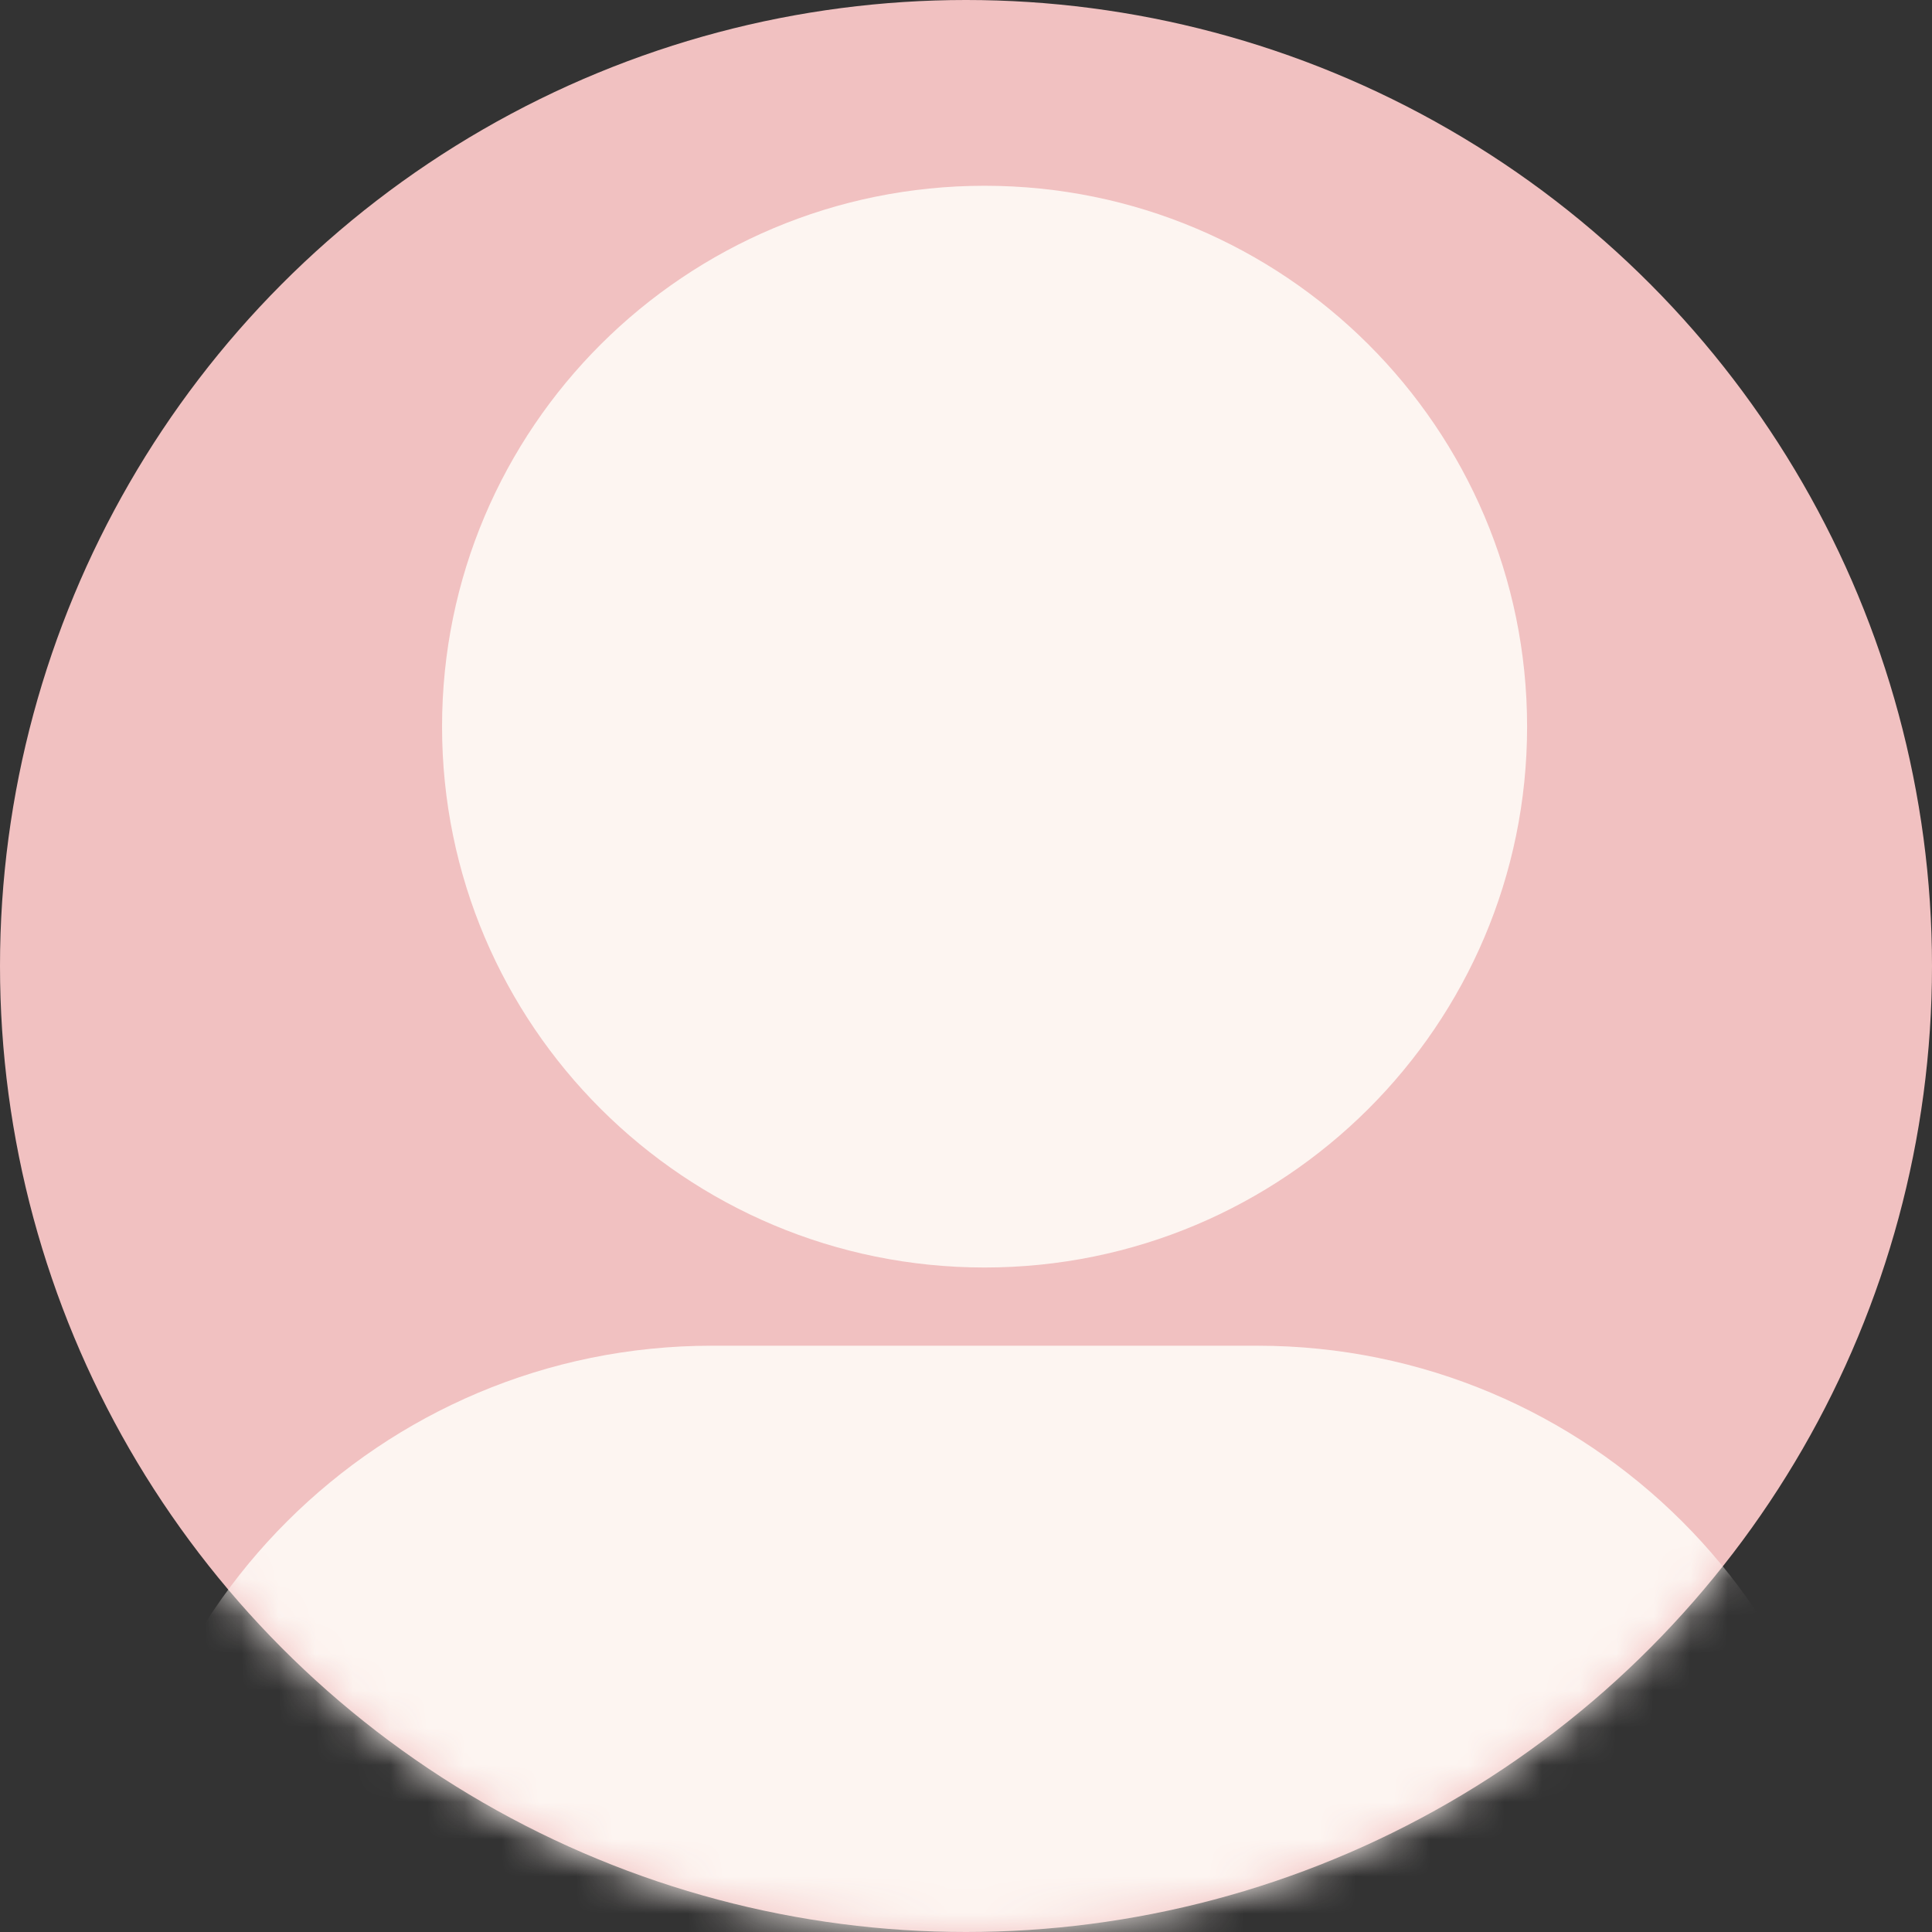
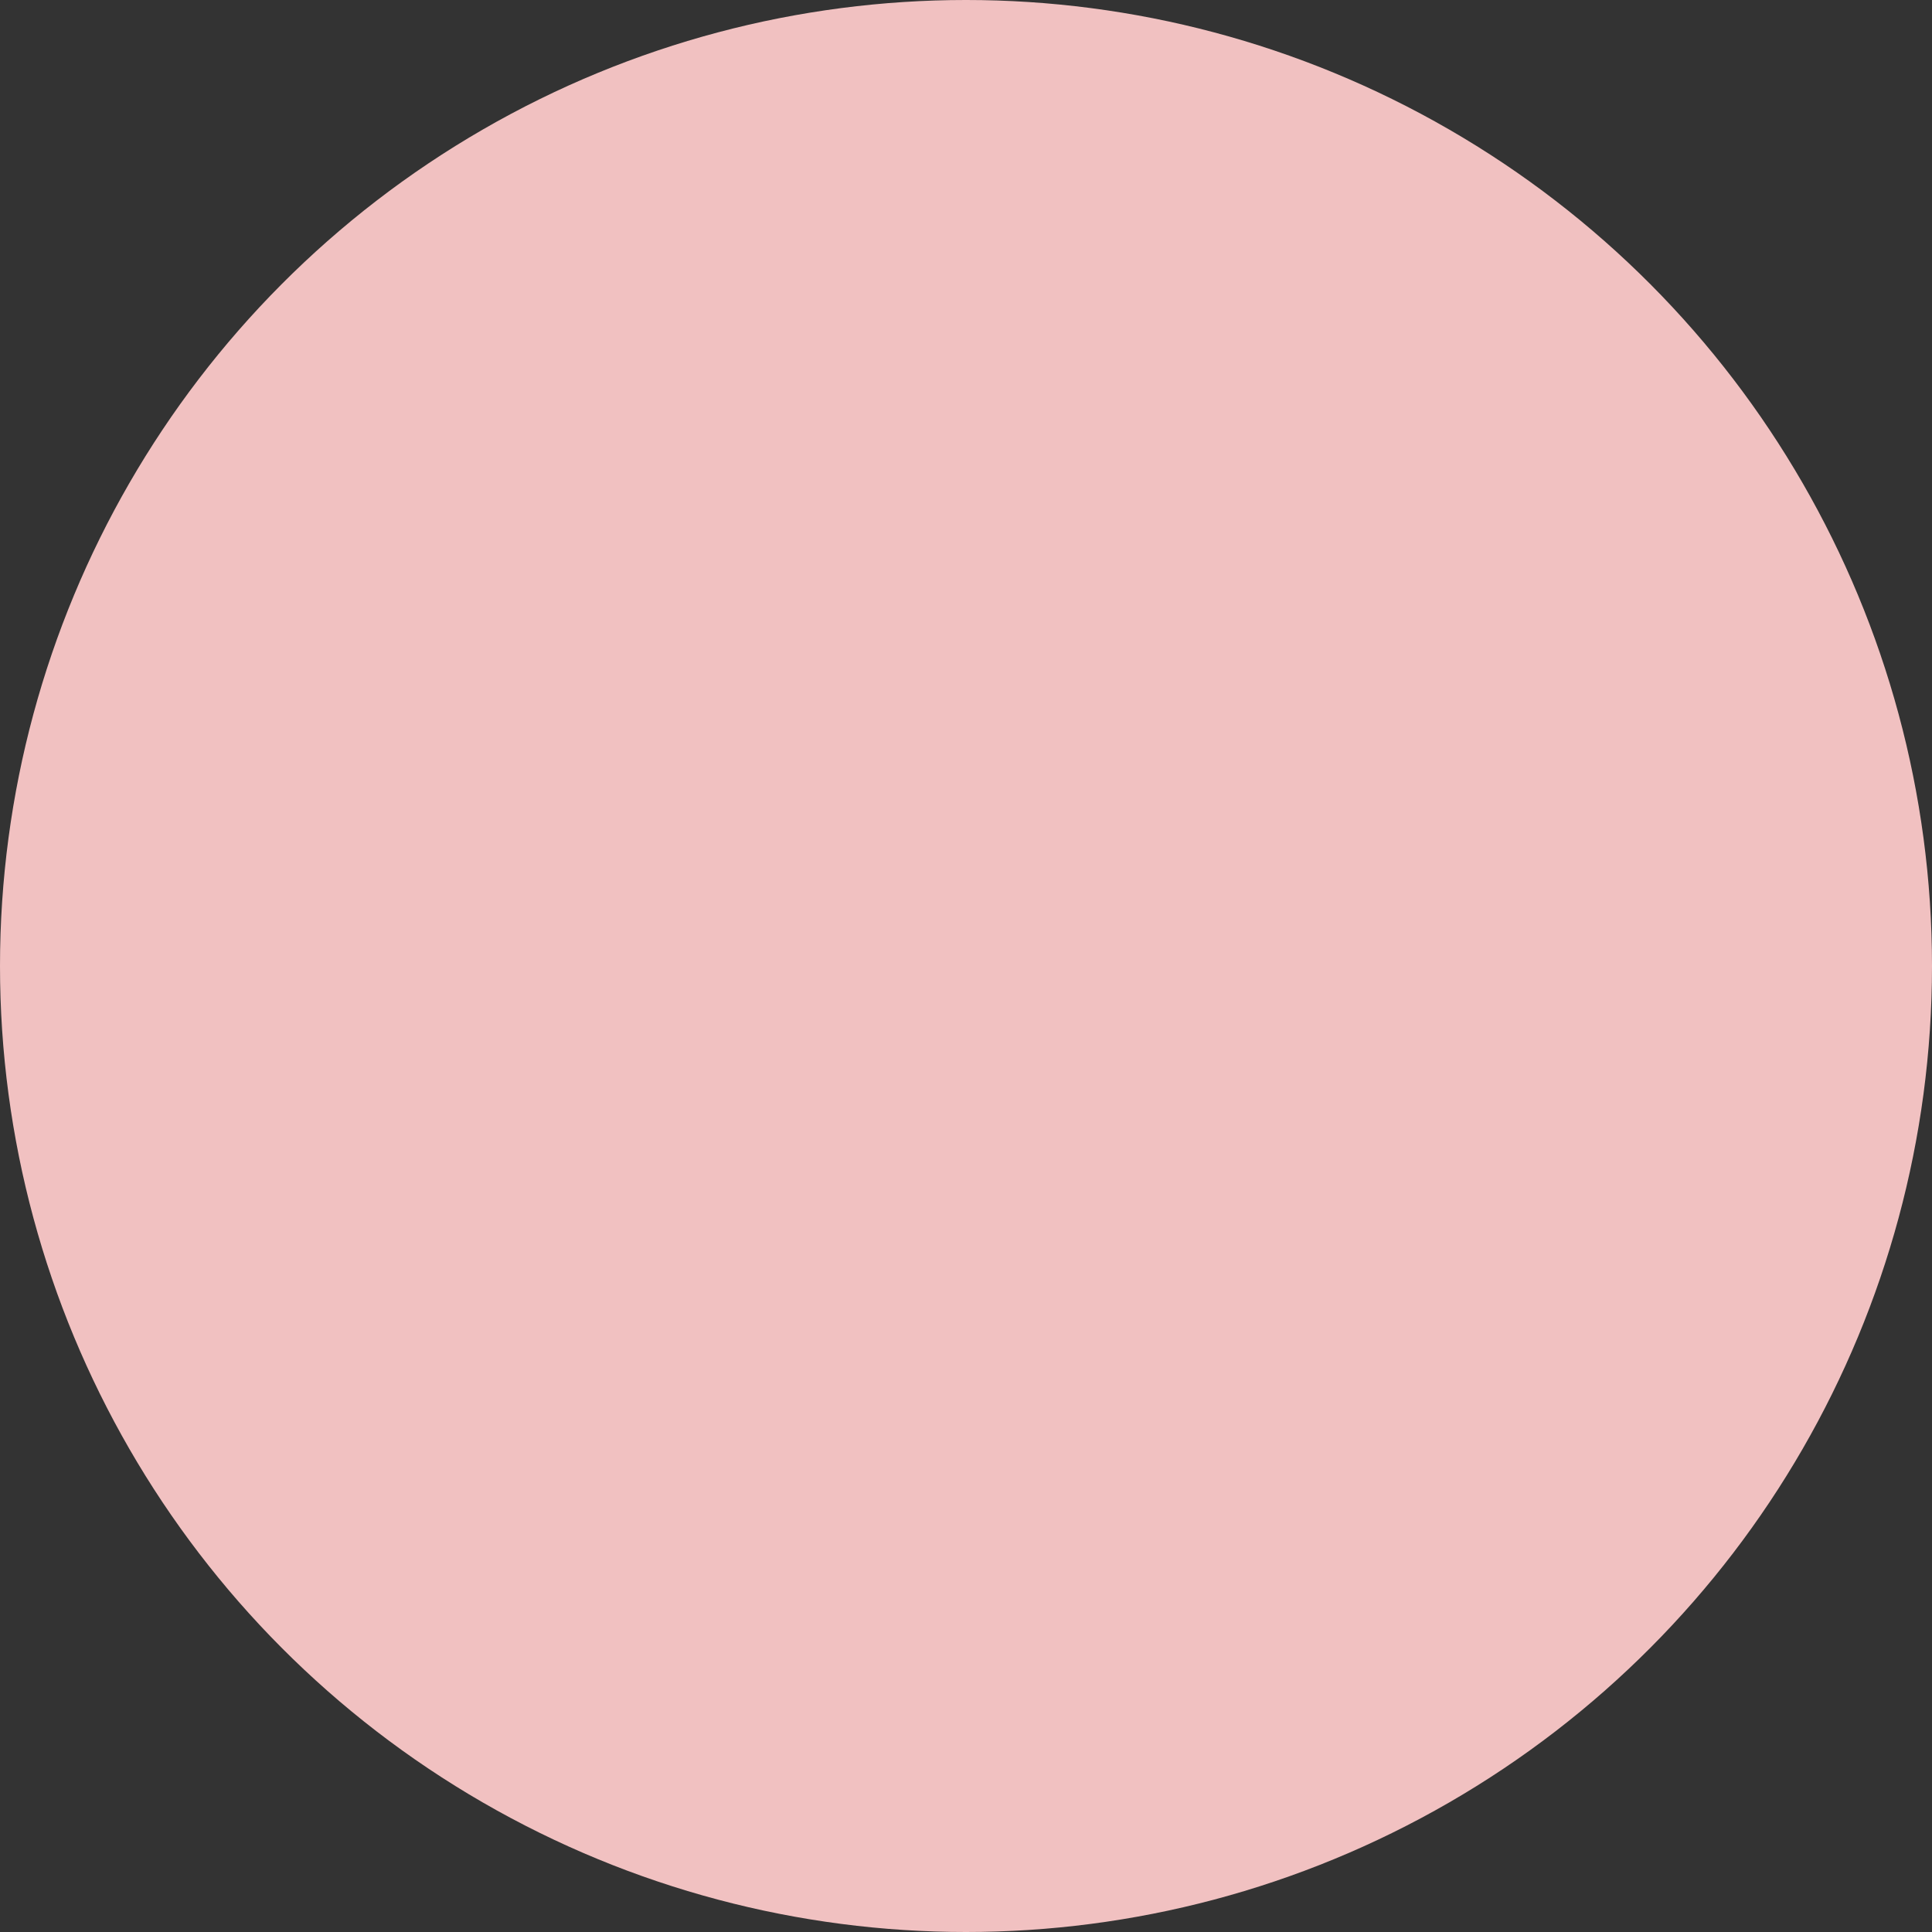
<svg xmlns="http://www.w3.org/2000/svg" width="52" height="52" viewBox="0 0 52 52" fill="none">
  <rect x="0" y="0" width="52" height="52" fill="#333333" stroke="none" />
  <circle cx="26" cy="26" r="26" fill="#F1C1C1" />
  <mask id="mask0_1_860" style="mask-type:alpha" maskUnits="userSpaceOnUse" x="0" y="0" width="52" height="52">
    <circle cx="26" cy="26" r="26" fill="#EDA5A6" />
  </mask>
  <g mask="url(#mask0_1_860)">
-     <path d="M26.5 34.115C34.564 34.115 41.102 27.597 41.102 19.558C41.102 11.518 34.564 5 26.5 5C18.435 5 11.898 11.518 11.898 19.558C11.898 27.597 18.435 34.115 26.5 34.115Z" fill="#FDF5F1" />
-     <path fill-rule="evenodd" clip-rule="evenodd" d="M3 53H50V52.328C50 43.438 42.76 36.22 33.842 36.22H19.158C10.24 36.22 3 43.438 3 52.328V53Z" fill="#FDF5F1" />
-   </g>
+     </g>
</svg>